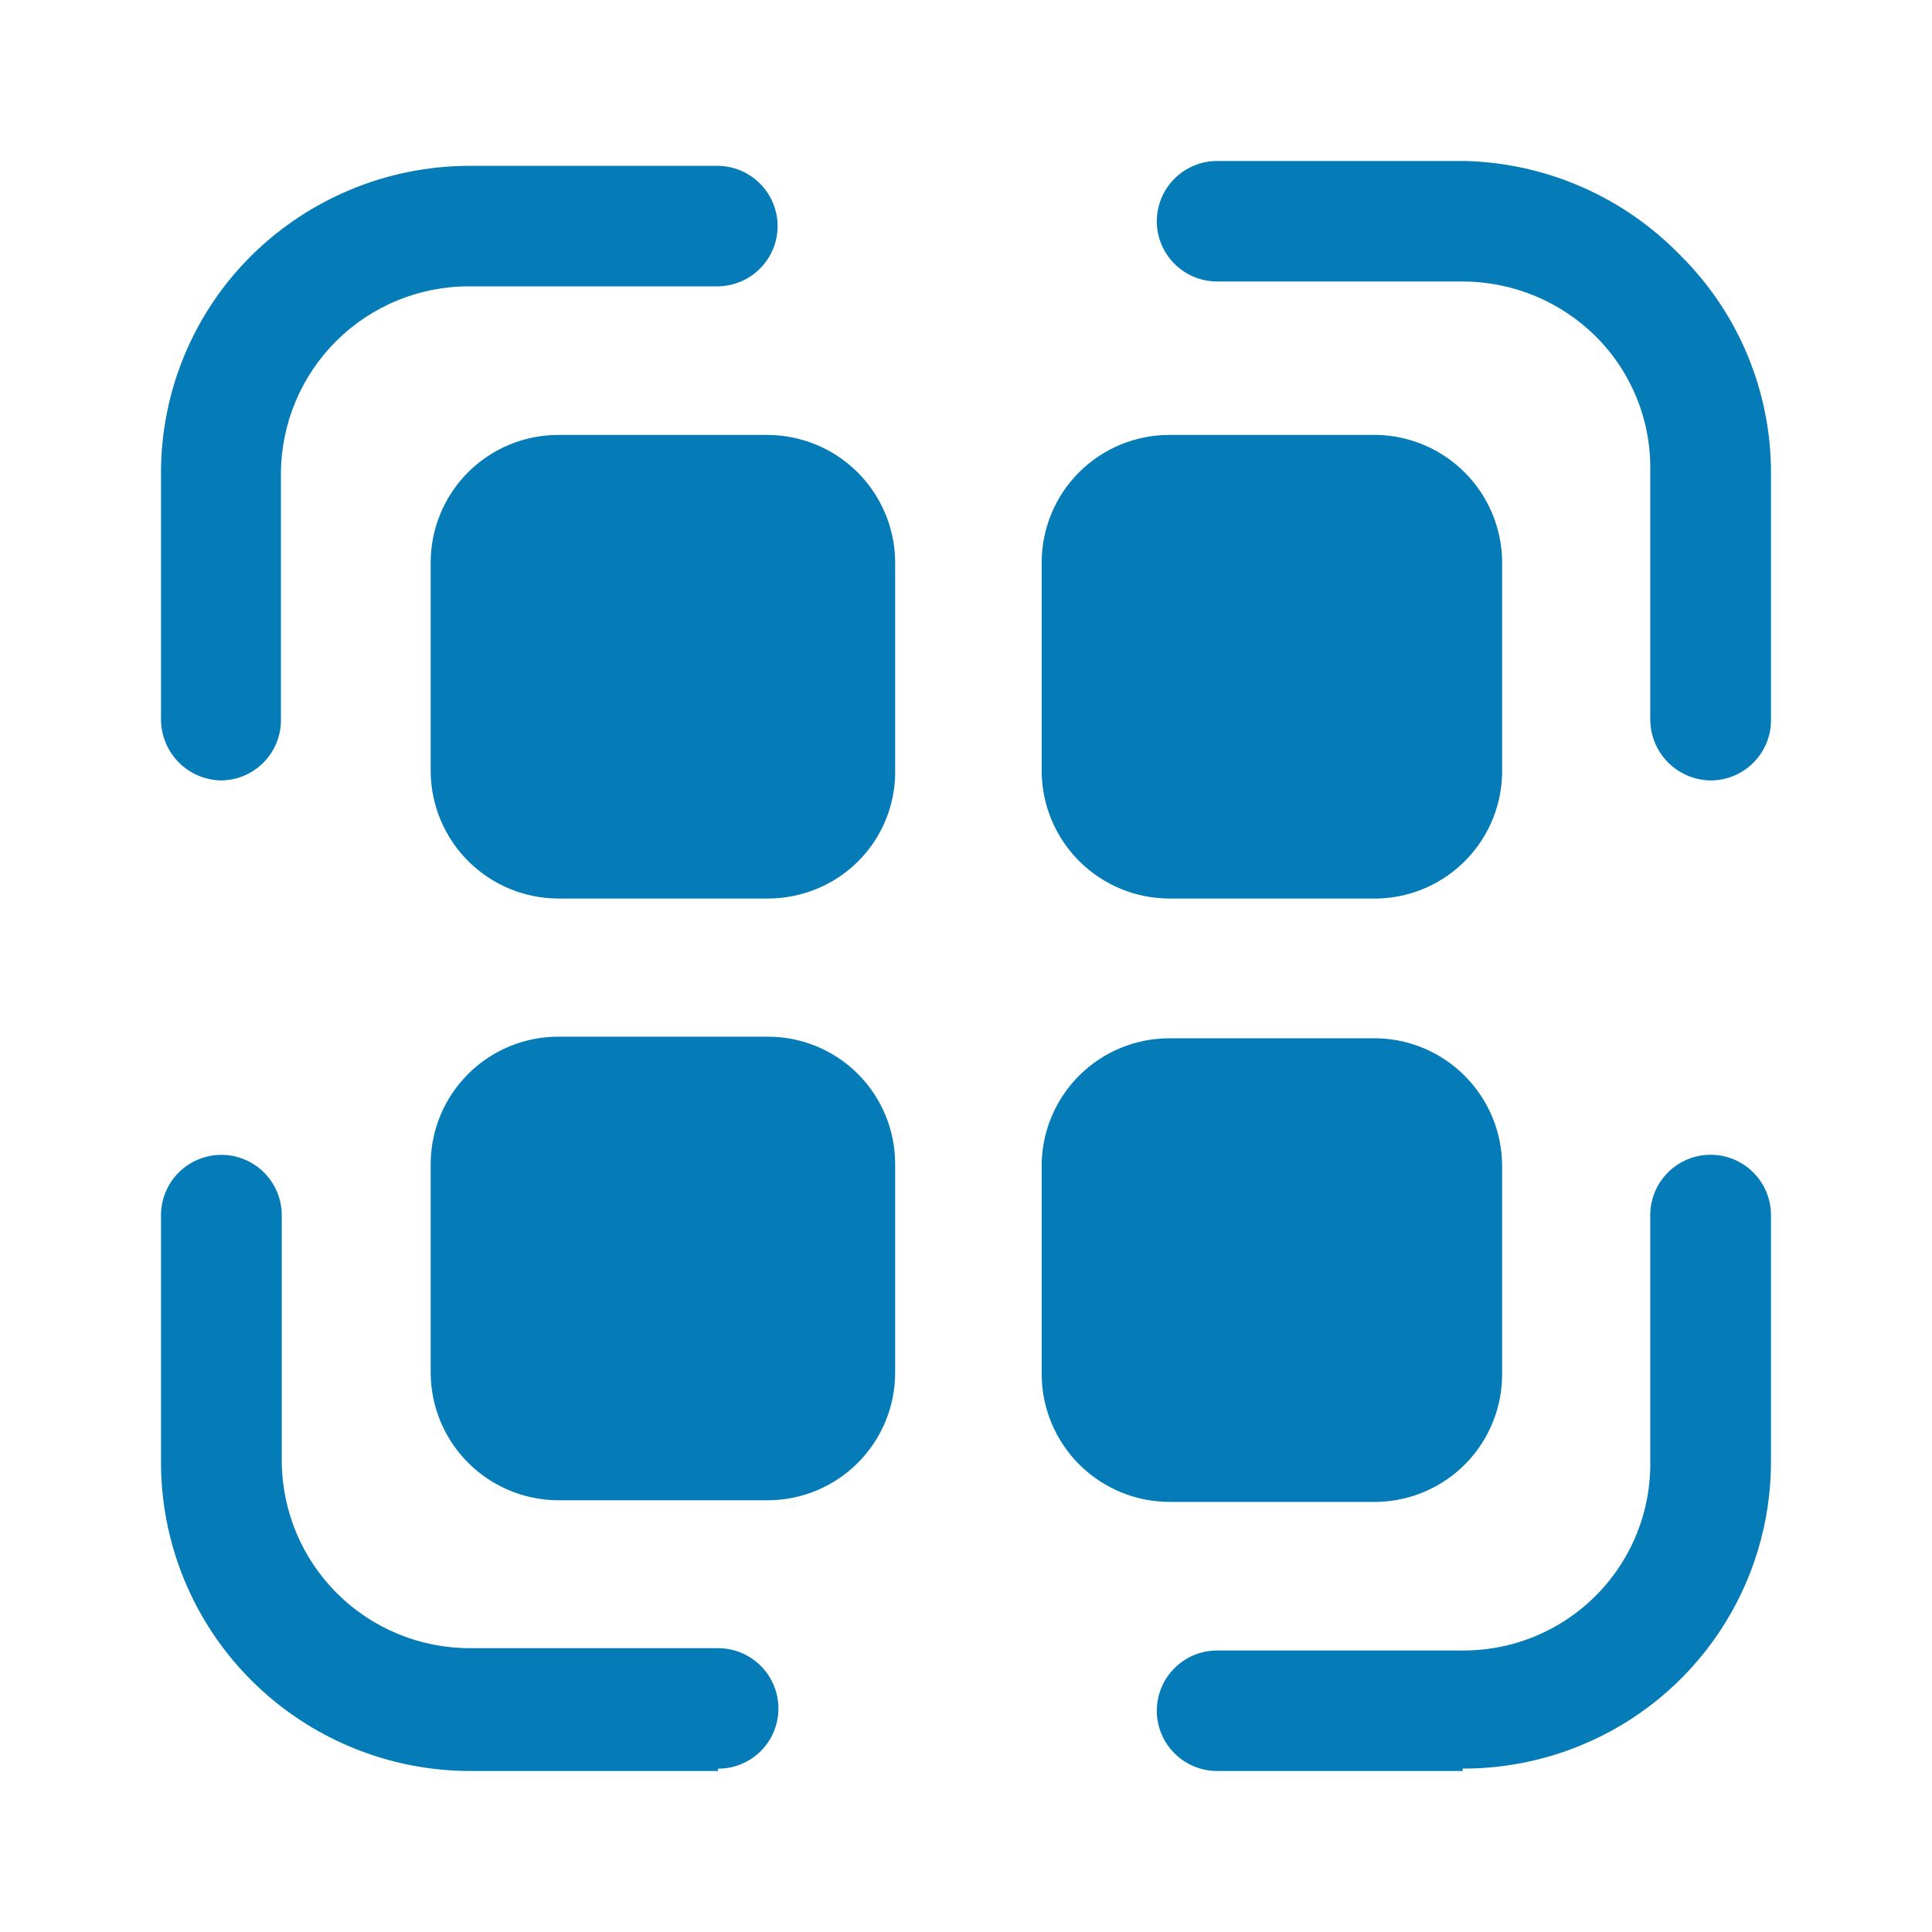
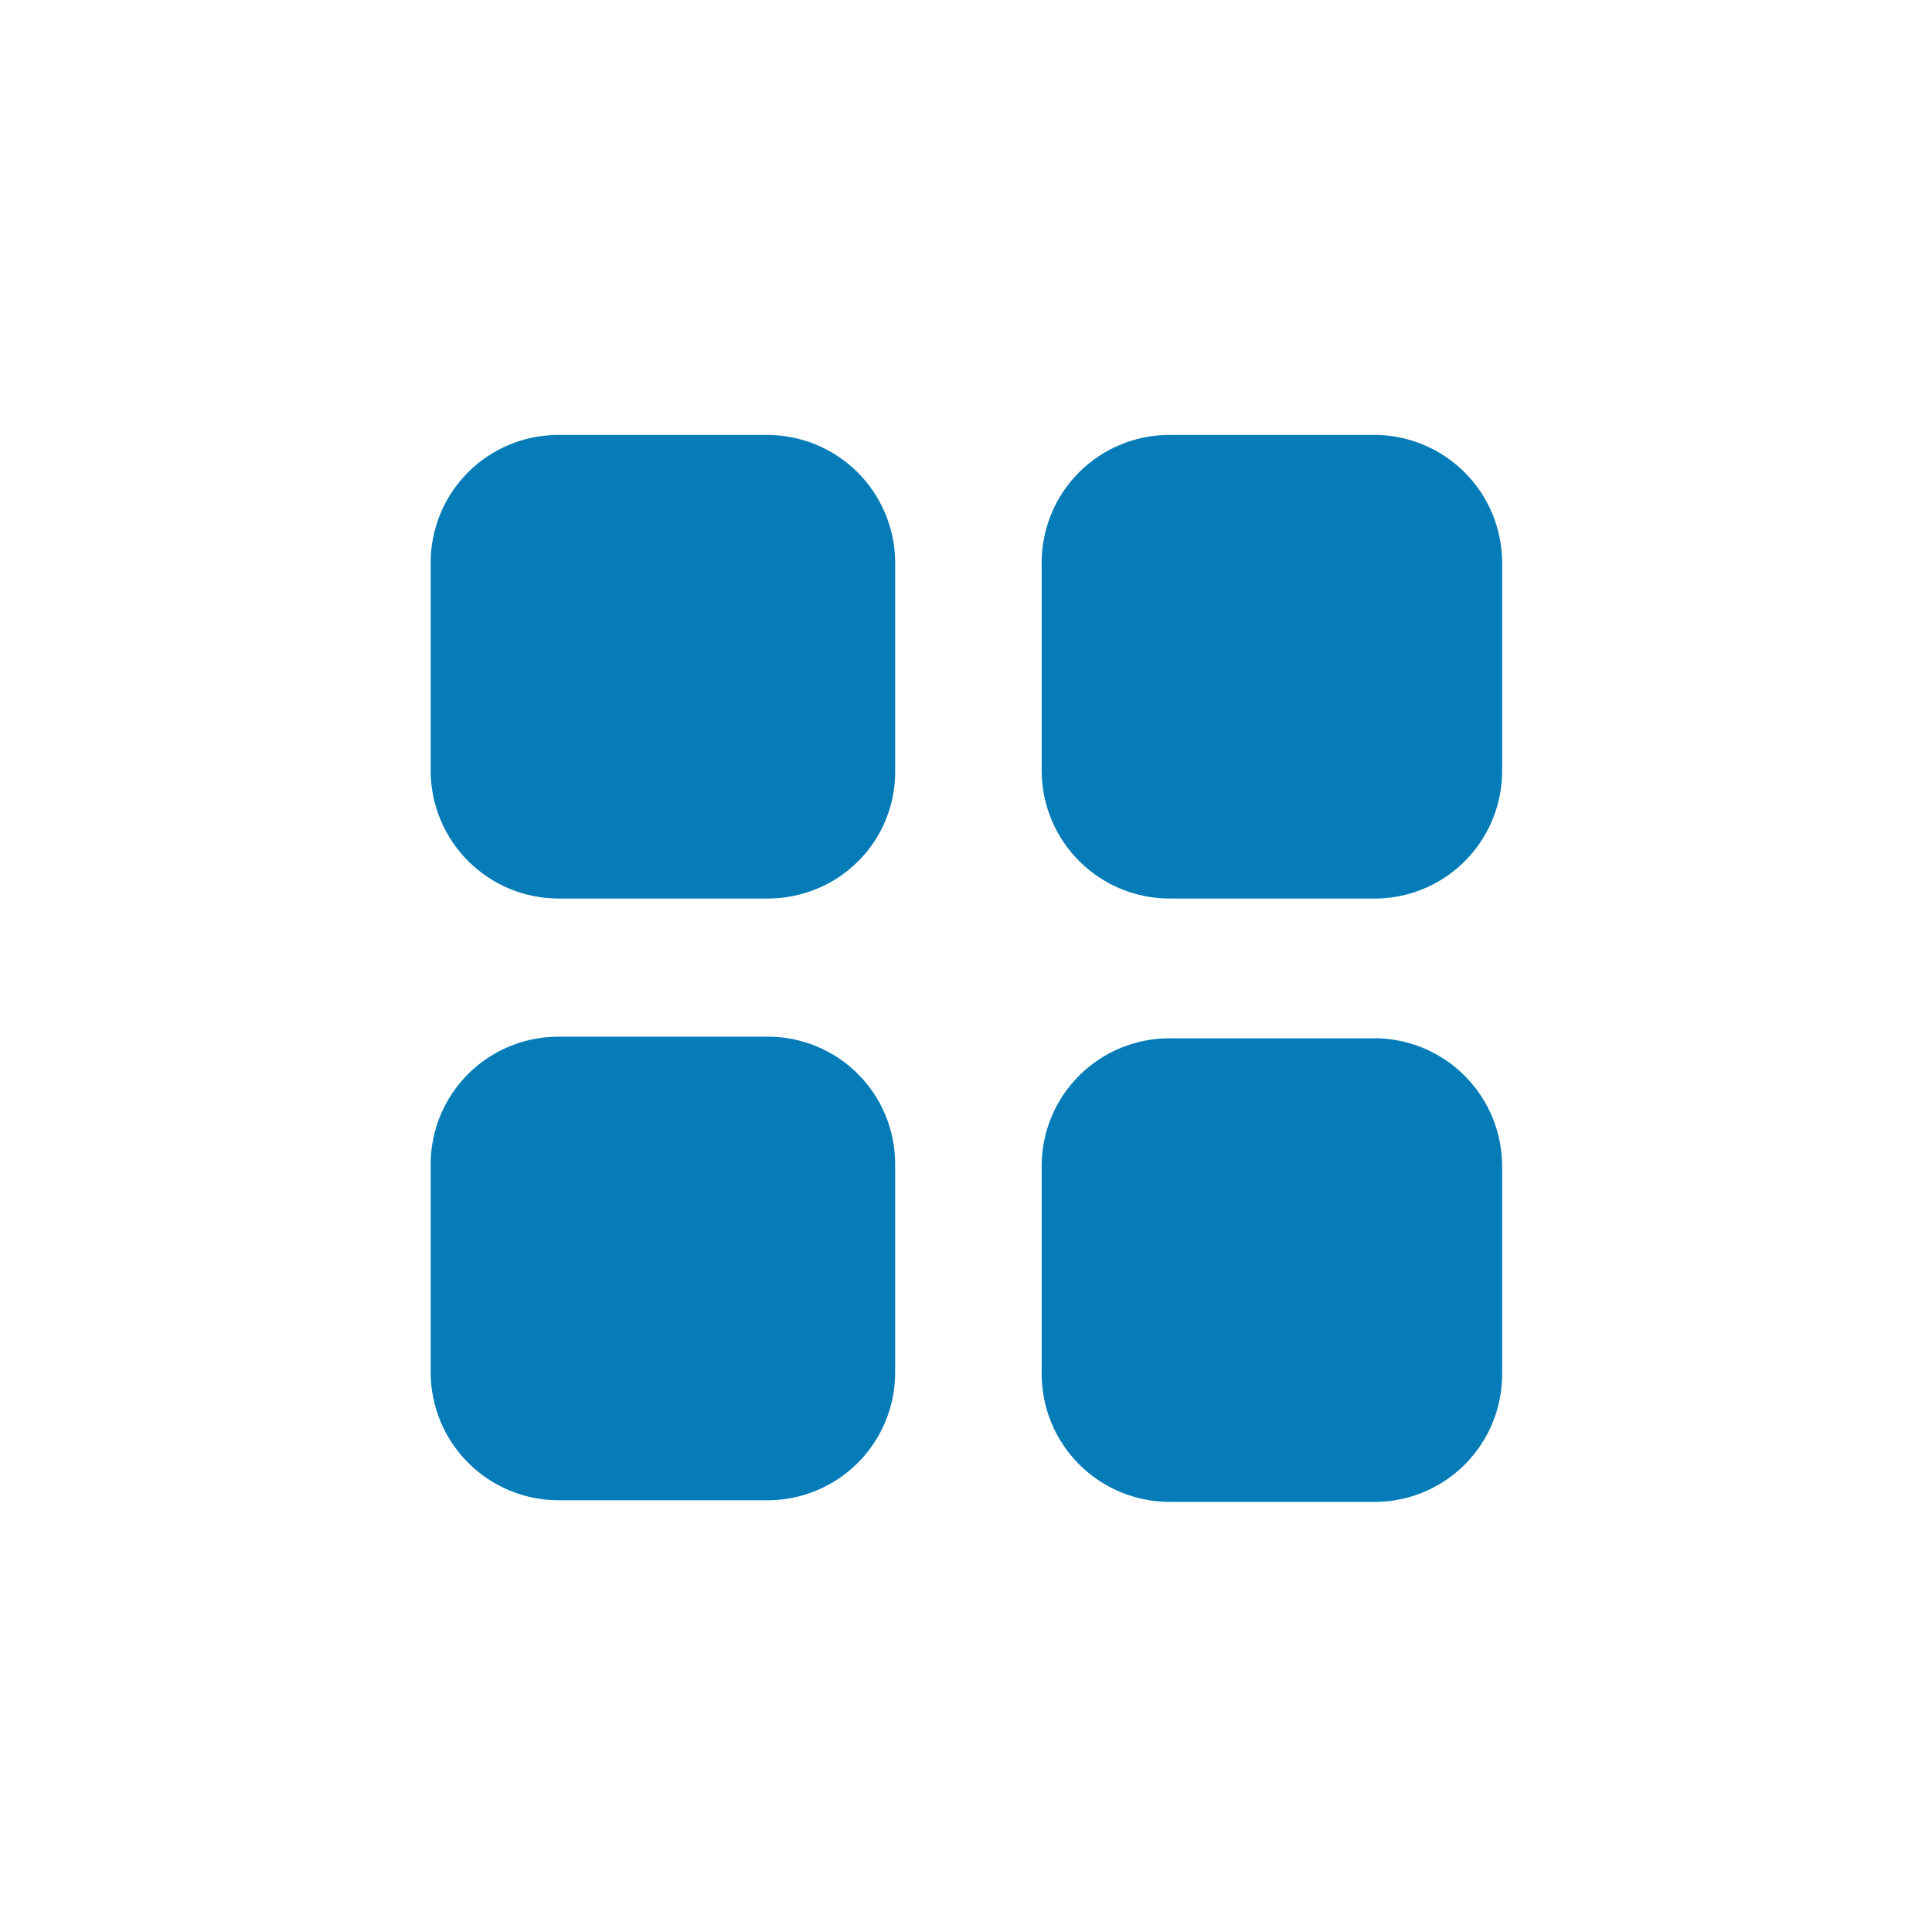
<svg xmlns="http://www.w3.org/2000/svg" width="104" height="104" viewBox="0 0 104 104" fill="none">
  <path d="M48.186 30.16V41.405C48.216 42.775 47.831 44.121 47.083 45.269C46.334 46.416 45.257 47.311 43.992 47.836C43.151 48.186 42.25 48.367 41.34 48.369H30.073C28.256 48.369 26.512 47.651 25.221 46.371C23.93 45.091 23.198 43.353 23.183 41.535V30.29C23.182 29.386 23.36 28.49 23.706 27.654C24.052 26.818 24.559 26.059 25.199 25.42C25.84 24.781 26.6 24.275 27.436 23.93C28.272 23.586 29.169 23.41 30.073 23.413H41.34C43.135 23.424 44.855 24.135 46.134 25.395C47.413 26.656 48.149 28.365 48.186 30.16ZM48.186 62.639V73.883C48.189 75.703 47.469 77.449 46.185 78.738C44.902 80.027 43.159 80.755 41.34 80.76H30.073C28.248 80.76 26.497 80.036 25.206 78.747C23.914 77.458 23.187 75.709 23.183 73.883V62.639C23.192 60.819 23.923 59.078 25.215 57.797C26.506 56.515 28.254 55.799 30.073 55.805H41.34C43.153 55.805 44.893 56.524 46.176 57.806C47.46 59.087 48.183 60.825 48.186 62.639ZM80.86 30.16V41.405C80.886 43.21 80.2 44.952 78.951 46.255C77.702 47.559 75.991 48.318 74.186 48.369H62.963C61.145 48.369 59.401 47.651 58.111 46.371C56.82 45.091 56.088 43.353 56.073 41.535V30.29C56.072 29.386 56.249 28.49 56.596 27.654C56.941 26.818 57.449 26.059 58.089 25.42C58.73 24.781 59.49 24.275 60.326 23.93C61.162 23.586 62.059 23.41 62.963 23.413H74.186C75.951 23.468 77.628 24.199 78.87 25.455C80.112 26.71 80.824 28.395 80.86 30.16ZM80.86 62.725V73.97C80.863 75.76 80.167 77.48 78.921 78.765C77.674 80.049 75.975 80.796 74.186 80.847H62.963C61.138 80.847 59.388 80.123 58.096 78.834C56.804 77.544 56.077 75.795 56.073 73.97V62.725C56.083 60.906 56.814 59.165 58.106 57.885C59.398 56.603 61.144 55.887 62.963 55.892H74.186C75.966 55.947 77.655 56.69 78.899 57.964C80.144 59.238 80.846 60.944 80.86 62.725Z" fill="#057CB8" />
-   <path d="M92.083 42.011C91.226 42 90.406 41.655 89.799 41.049C89.192 40.443 88.846 39.623 88.833 38.766V25.402C88.864 24.048 88.619 22.701 88.112 21.445C87.606 20.189 86.849 19.049 85.887 18.096C83.983 16.213 81.414 15.156 78.737 15.153H65.52C64.659 15.153 63.834 14.812 63.225 14.205C62.616 13.597 62.272 12.773 62.27 11.912C62.271 11.051 62.614 10.225 63.223 9.617C63.833 9.008 64.659 8.666 65.52 8.666H78.867C83.258 8.777 87.429 10.611 90.48 13.771C92.023 15.306 93.247 17.133 94.08 19.144C94.913 21.155 95.339 23.312 95.333 25.488V38.852C95.31 39.699 94.957 40.502 94.35 41.092C93.743 41.682 92.93 42.012 92.083 42.011ZM78.737 95.333H65.52C64.659 95.333 63.834 94.992 63.225 94.384C62.616 93.777 62.272 92.952 62.27 92.092C62.271 91.231 62.614 90.405 63.223 89.796C63.833 89.188 64.659 88.846 65.52 88.846H78.867C80.865 88.83 82.813 88.219 84.463 87.091C86.112 85.962 87.388 84.368 88.127 82.511C88.617 81.281 88.857 79.965 88.833 78.641V65.407C88.835 64.546 89.177 63.72 89.787 63.112C90.396 62.503 91.222 62.161 92.083 62.161C92.945 62.161 93.77 62.503 94.38 63.112C94.989 63.72 95.332 64.546 95.333 65.407V78.641C95.341 81.922 94.372 85.132 92.548 87.859C90.724 90.587 88.129 92.709 85.094 93.955C83.079 94.783 80.916 95.212 78.737 95.203V95.333ZM38.653 95.333H25.307C23.115 95.332 20.946 94.898 18.922 94.058C16.898 93.218 15.059 91.987 13.511 90.436C11.966 88.887 10.743 87.048 9.912 85.025C9.08 83.001 8.657 80.833 8.667 78.645V65.412C8.668 64.55 9.011 63.725 9.62 63.116C10.229 62.508 11.056 62.166 11.917 62.166C12.778 62.166 13.604 62.508 14.213 63.116C14.823 63.725 15.165 64.55 15.167 65.412V78.645C15.177 81.326 16.251 83.892 18.152 85.781C20.053 87.67 22.627 88.727 25.307 88.721H38.653C39.514 88.721 40.34 89.062 40.95 89.671C41.559 90.279 41.902 91.105 41.903 91.966C41.904 92.393 41.82 92.815 41.657 93.209C41.494 93.603 41.254 93.961 40.952 94.263C40.65 94.564 40.292 94.802 39.897 94.964C39.503 95.127 39.08 95.209 38.653 95.207V95.333ZM11.917 42.011C11.059 42 10.239 41.655 9.632 41.049C9.026 40.443 8.679 39.623 8.667 38.766V25.402C8.678 21.035 10.424 16.851 13.52 13.771C16.645 10.675 20.864 8.934 25.263 8.927H38.61C39.471 8.927 40.297 9.268 40.907 9.877C41.516 10.485 41.859 11.311 41.86 12.172C41.858 13.033 41.514 13.857 40.905 14.465C40.296 15.072 39.47 15.414 38.61 15.414H25.263C22.583 15.405 20.009 16.462 18.107 18.352C16.206 20.241 15.133 22.808 15.123 25.488V38.852C15.1 39.691 14.753 40.488 14.155 41.077C13.558 41.666 12.756 42.001 11.917 42.011Z" fill="#057CB8" />
</svg>